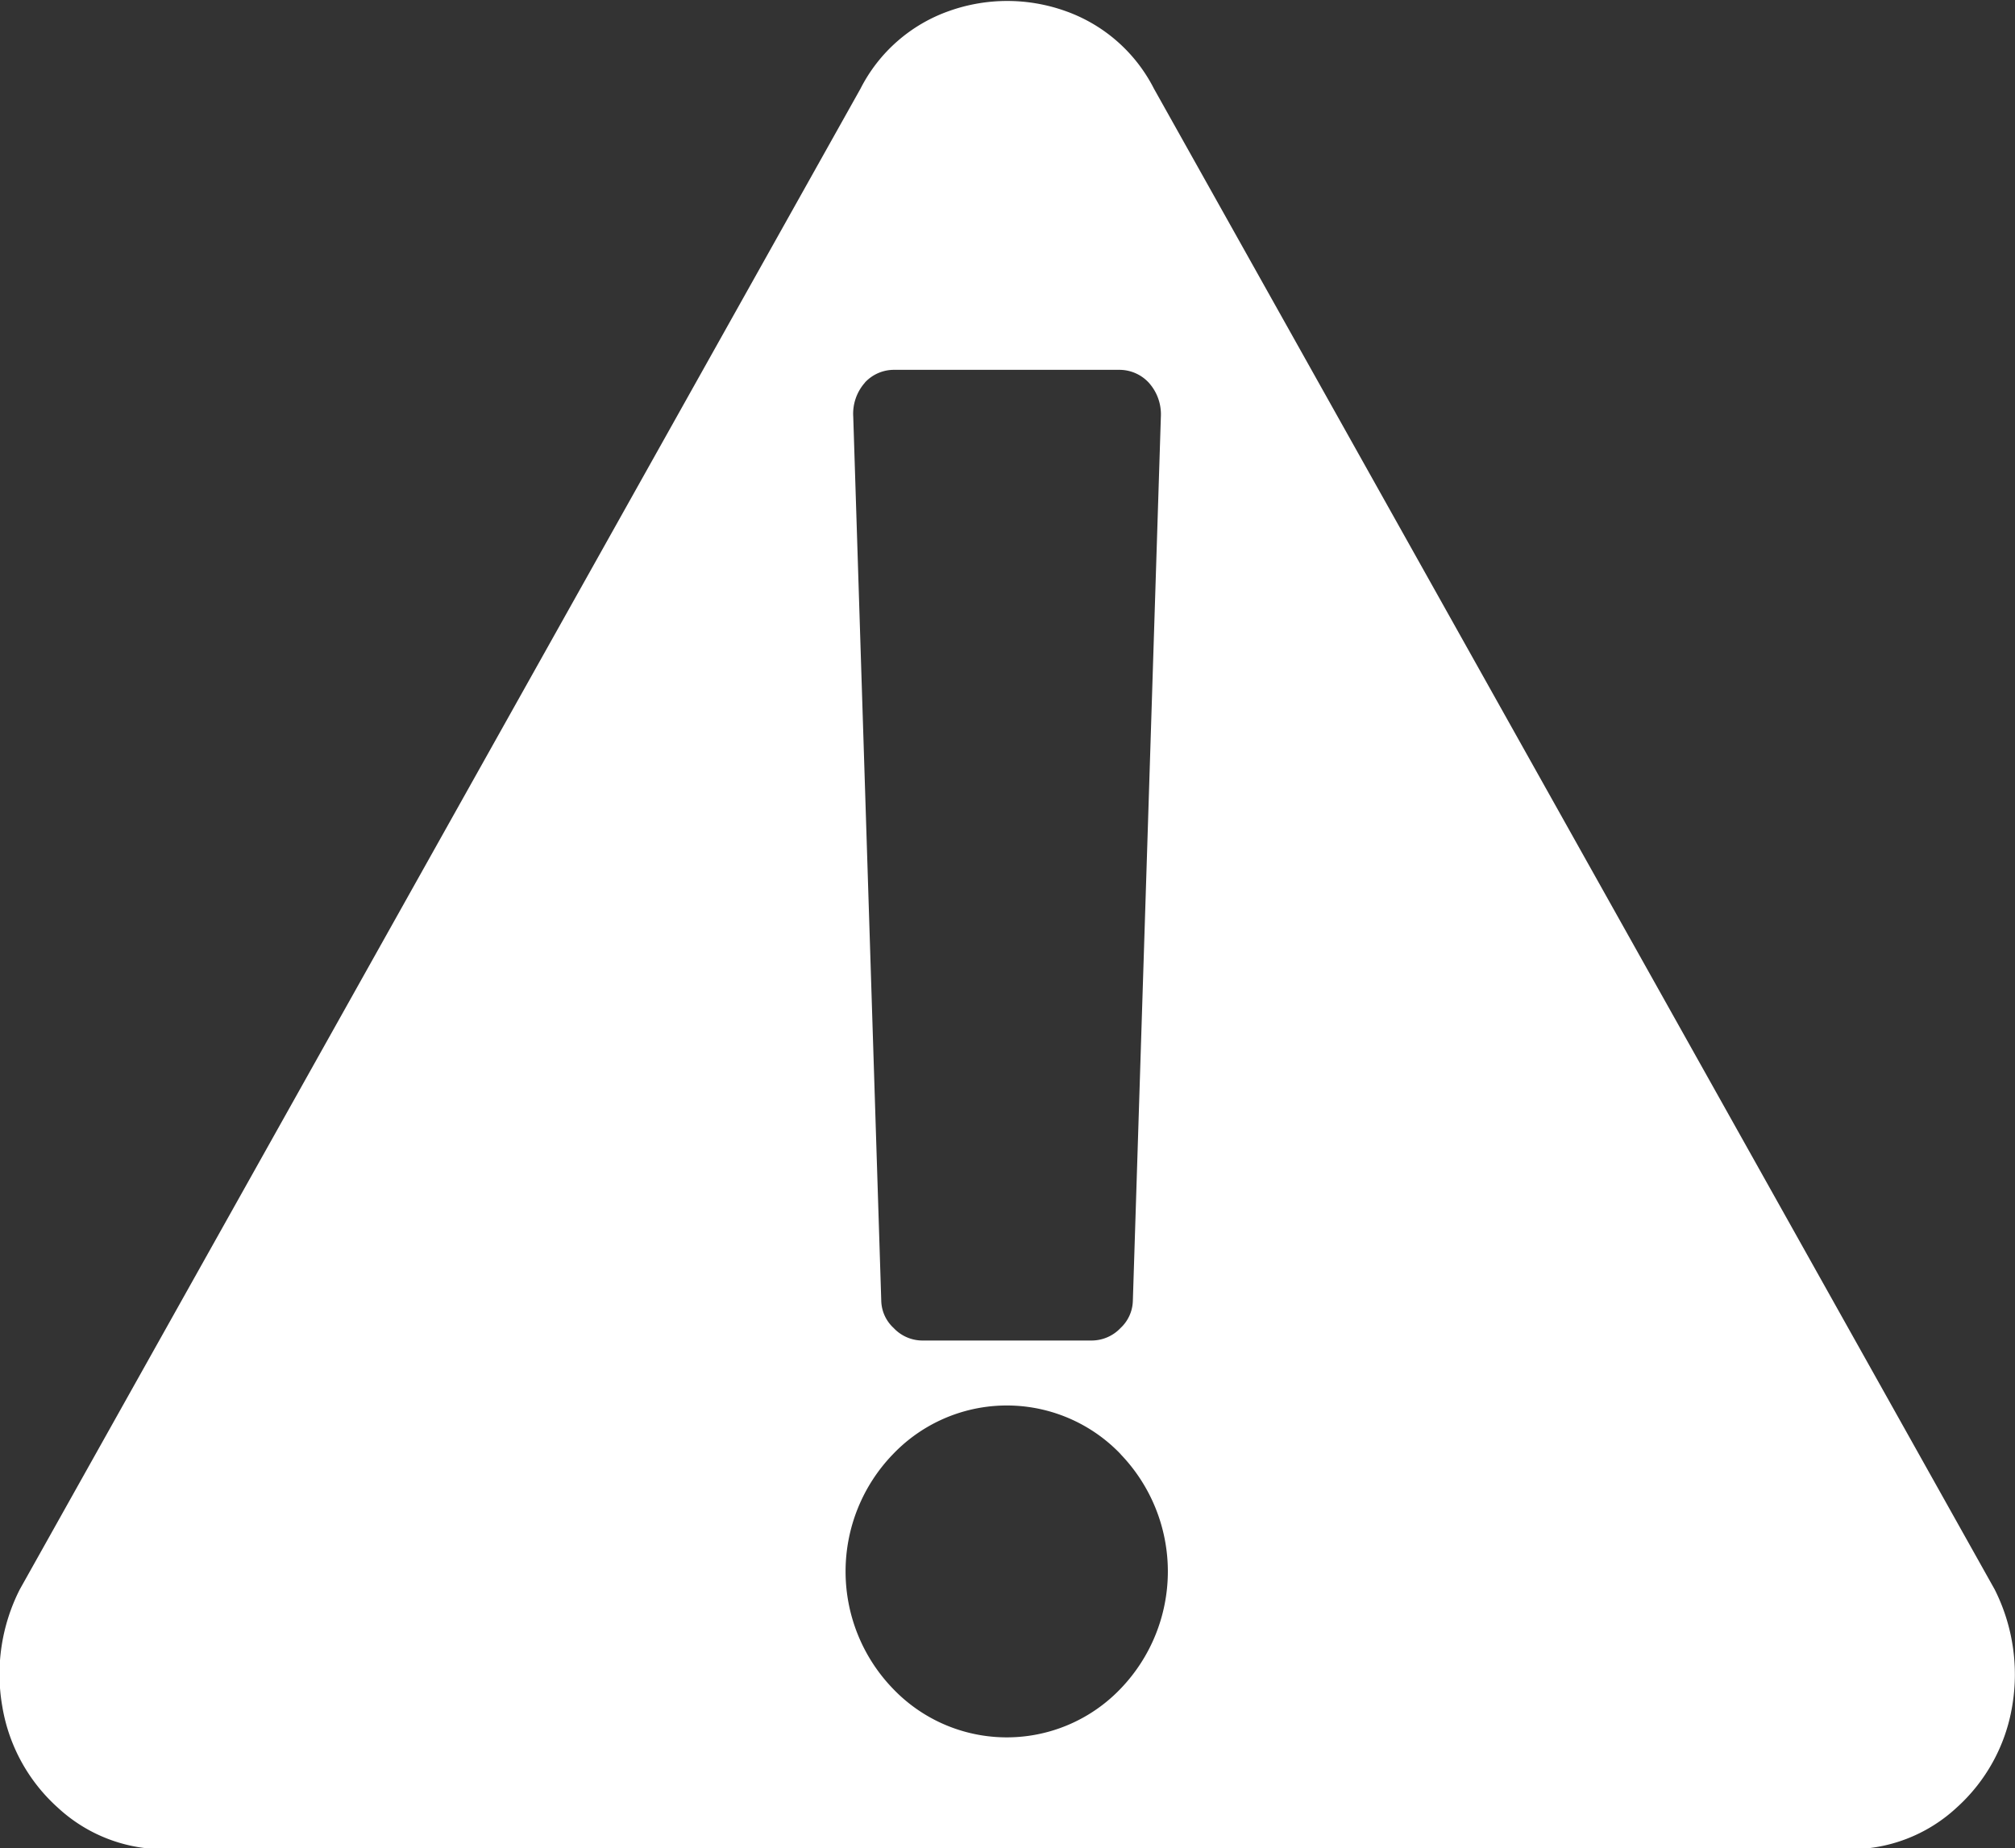
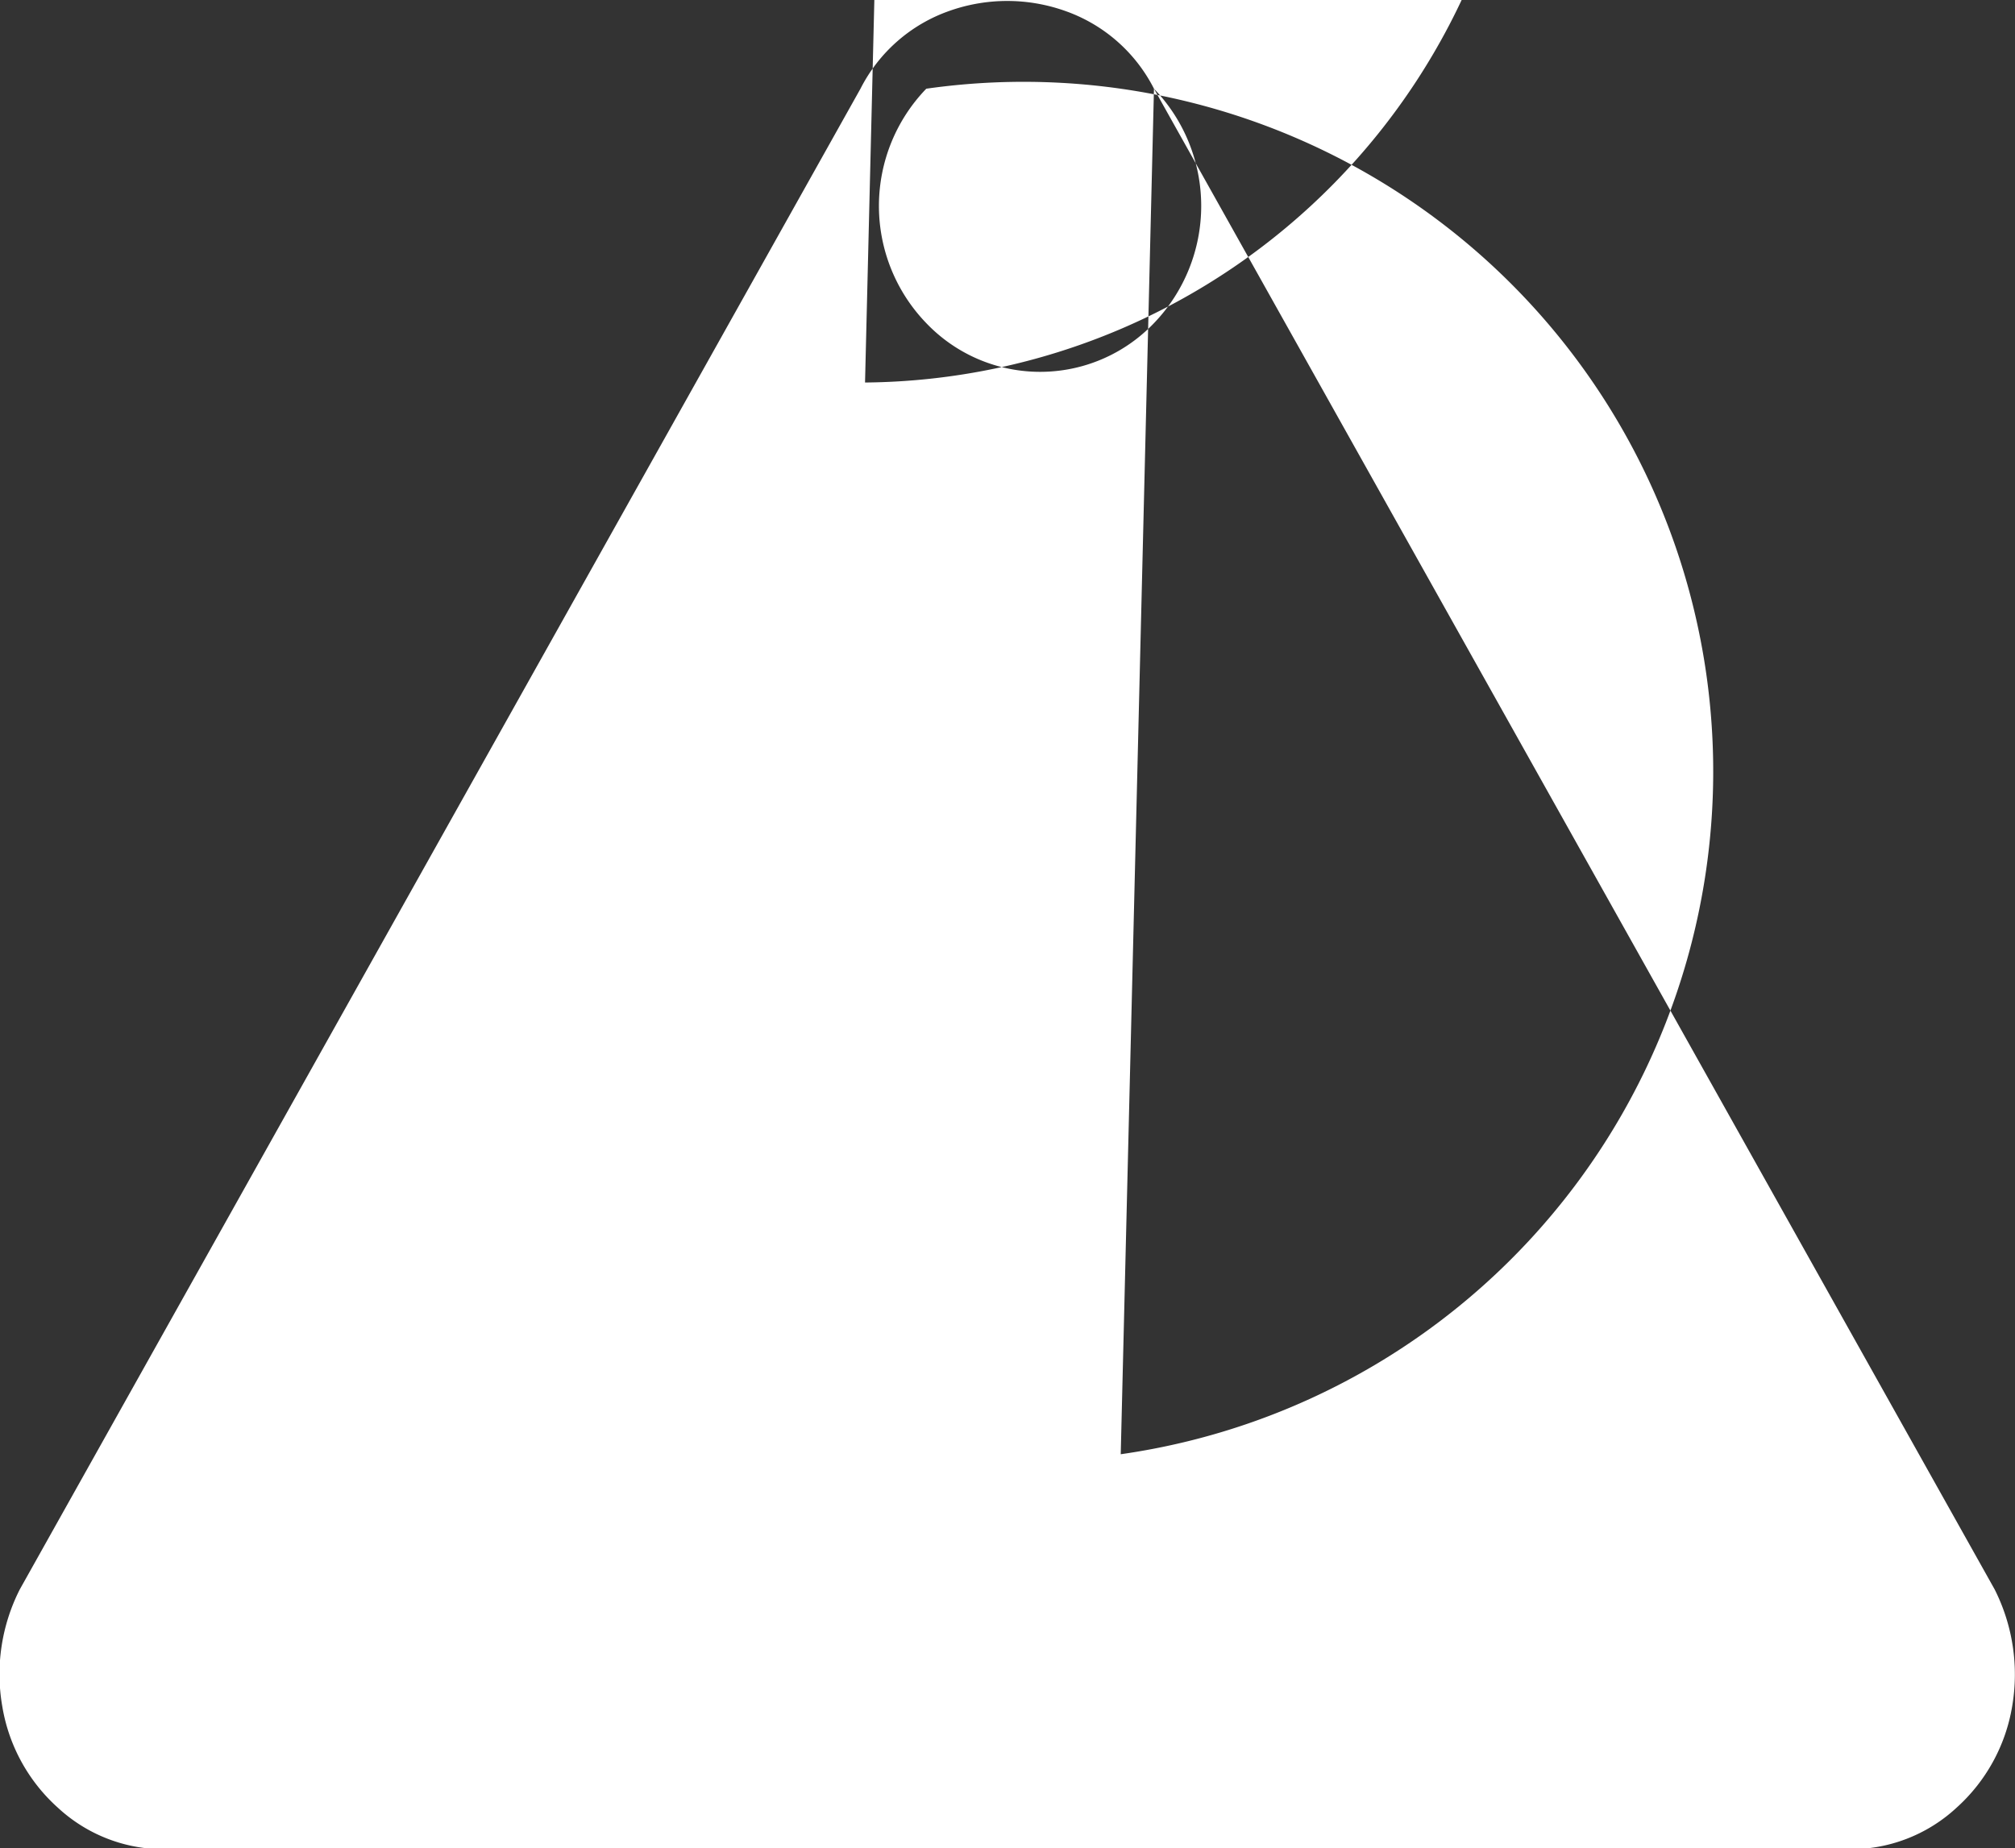
<svg xmlns="http://www.w3.org/2000/svg" width="18.125" height="16.625" viewBox="0 0 18.125 16.625">
  <rect x="0" y="0" width="18.125" height="16.625" fill="#333333" stroke="none" />
  <defs>
    <style>
      .cls-1 {
        fill: #fff;
        fill-rule: evenodd;
      }
    </style>
  </defs>
-   <path id="Warning_Icon" data-name="Warning Icon" class="cls-1" d="M268.474,783.142a1.426,1.426,0,0,0-.8-0.7,1.559,1.559,0,0,0-1.04,0,1.425,1.425,0,0,0-.8.7l-7.562,13.5a1.684,1.684,0,0,0-.157,1.055,1.567,1.567,0,0,0,.5.909,1.4,1.4,0,0,0,.976.373h15.125a1.4,1.4,0,0,0,.977-0.373,1.573,1.573,0,0,0,.5-0.909,1.7,1.7,0,0,0-.157-1.055Zm-0.3,12.284a1.521,1.521,0,0,1,0,2.109,1.416,1.416,0,0,1-2.048,0,1.518,1.518,0,0,1,0-2.109A1.416,1.416,0,0,1,268.175,795.426Zm-2.3-9.641a0.356,0.356,0,0,1,.267-0.114h2.017a0.36,0.36,0,0,1,.268.114,0.425,0.425,0,0,1,.11.308l-0.252,7.954a0.346,0.346,0,0,1-.11.243,0.359,0.359,0,0,1-.268.113H266.4a0.356,0.356,0,0,1-.268-0.113,0.343,0.343,0,0,1-.111-0.243l-0.252-7.954A0.422,0.422,0,0,1,265.875,785.785Z" transform="translate(-258.094 -782.344)" />
+   <path id="Warning_Icon" data-name="Warning Icon" class="cls-1" d="M268.474,783.142a1.426,1.426,0,0,0-.8-0.7,1.559,1.559,0,0,0-1.04,0,1.425,1.425,0,0,0-.8.7l-7.562,13.5a1.684,1.684,0,0,0-.157,1.055,1.567,1.567,0,0,0,.5.909,1.4,1.4,0,0,0,.976.373h15.125a1.4,1.4,0,0,0,.977-0.373,1.573,1.573,0,0,0,.5-0.909,1.7,1.7,0,0,0-.157-1.055Za1.521,1.521,0,0,1,0,2.109,1.416,1.416,0,0,1-2.048,0,1.518,1.518,0,0,1,0-2.109A1.416,1.416,0,0,1,268.175,795.426Zm-2.3-9.641a0.356,0.356,0,0,1,.267-0.114h2.017a0.36,0.36,0,0,1,.268.114,0.425,0.425,0,0,1,.11.308l-0.252,7.954a0.346,0.346,0,0,1-.11.243,0.359,0.359,0,0,1-.268.113H266.4a0.356,0.356,0,0,1-.268-0.113,0.343,0.343,0,0,1-.111-0.243l-0.252-7.954A0.422,0.422,0,0,1,265.875,785.785Z" transform="translate(-258.094 -782.344)" />
</svg>